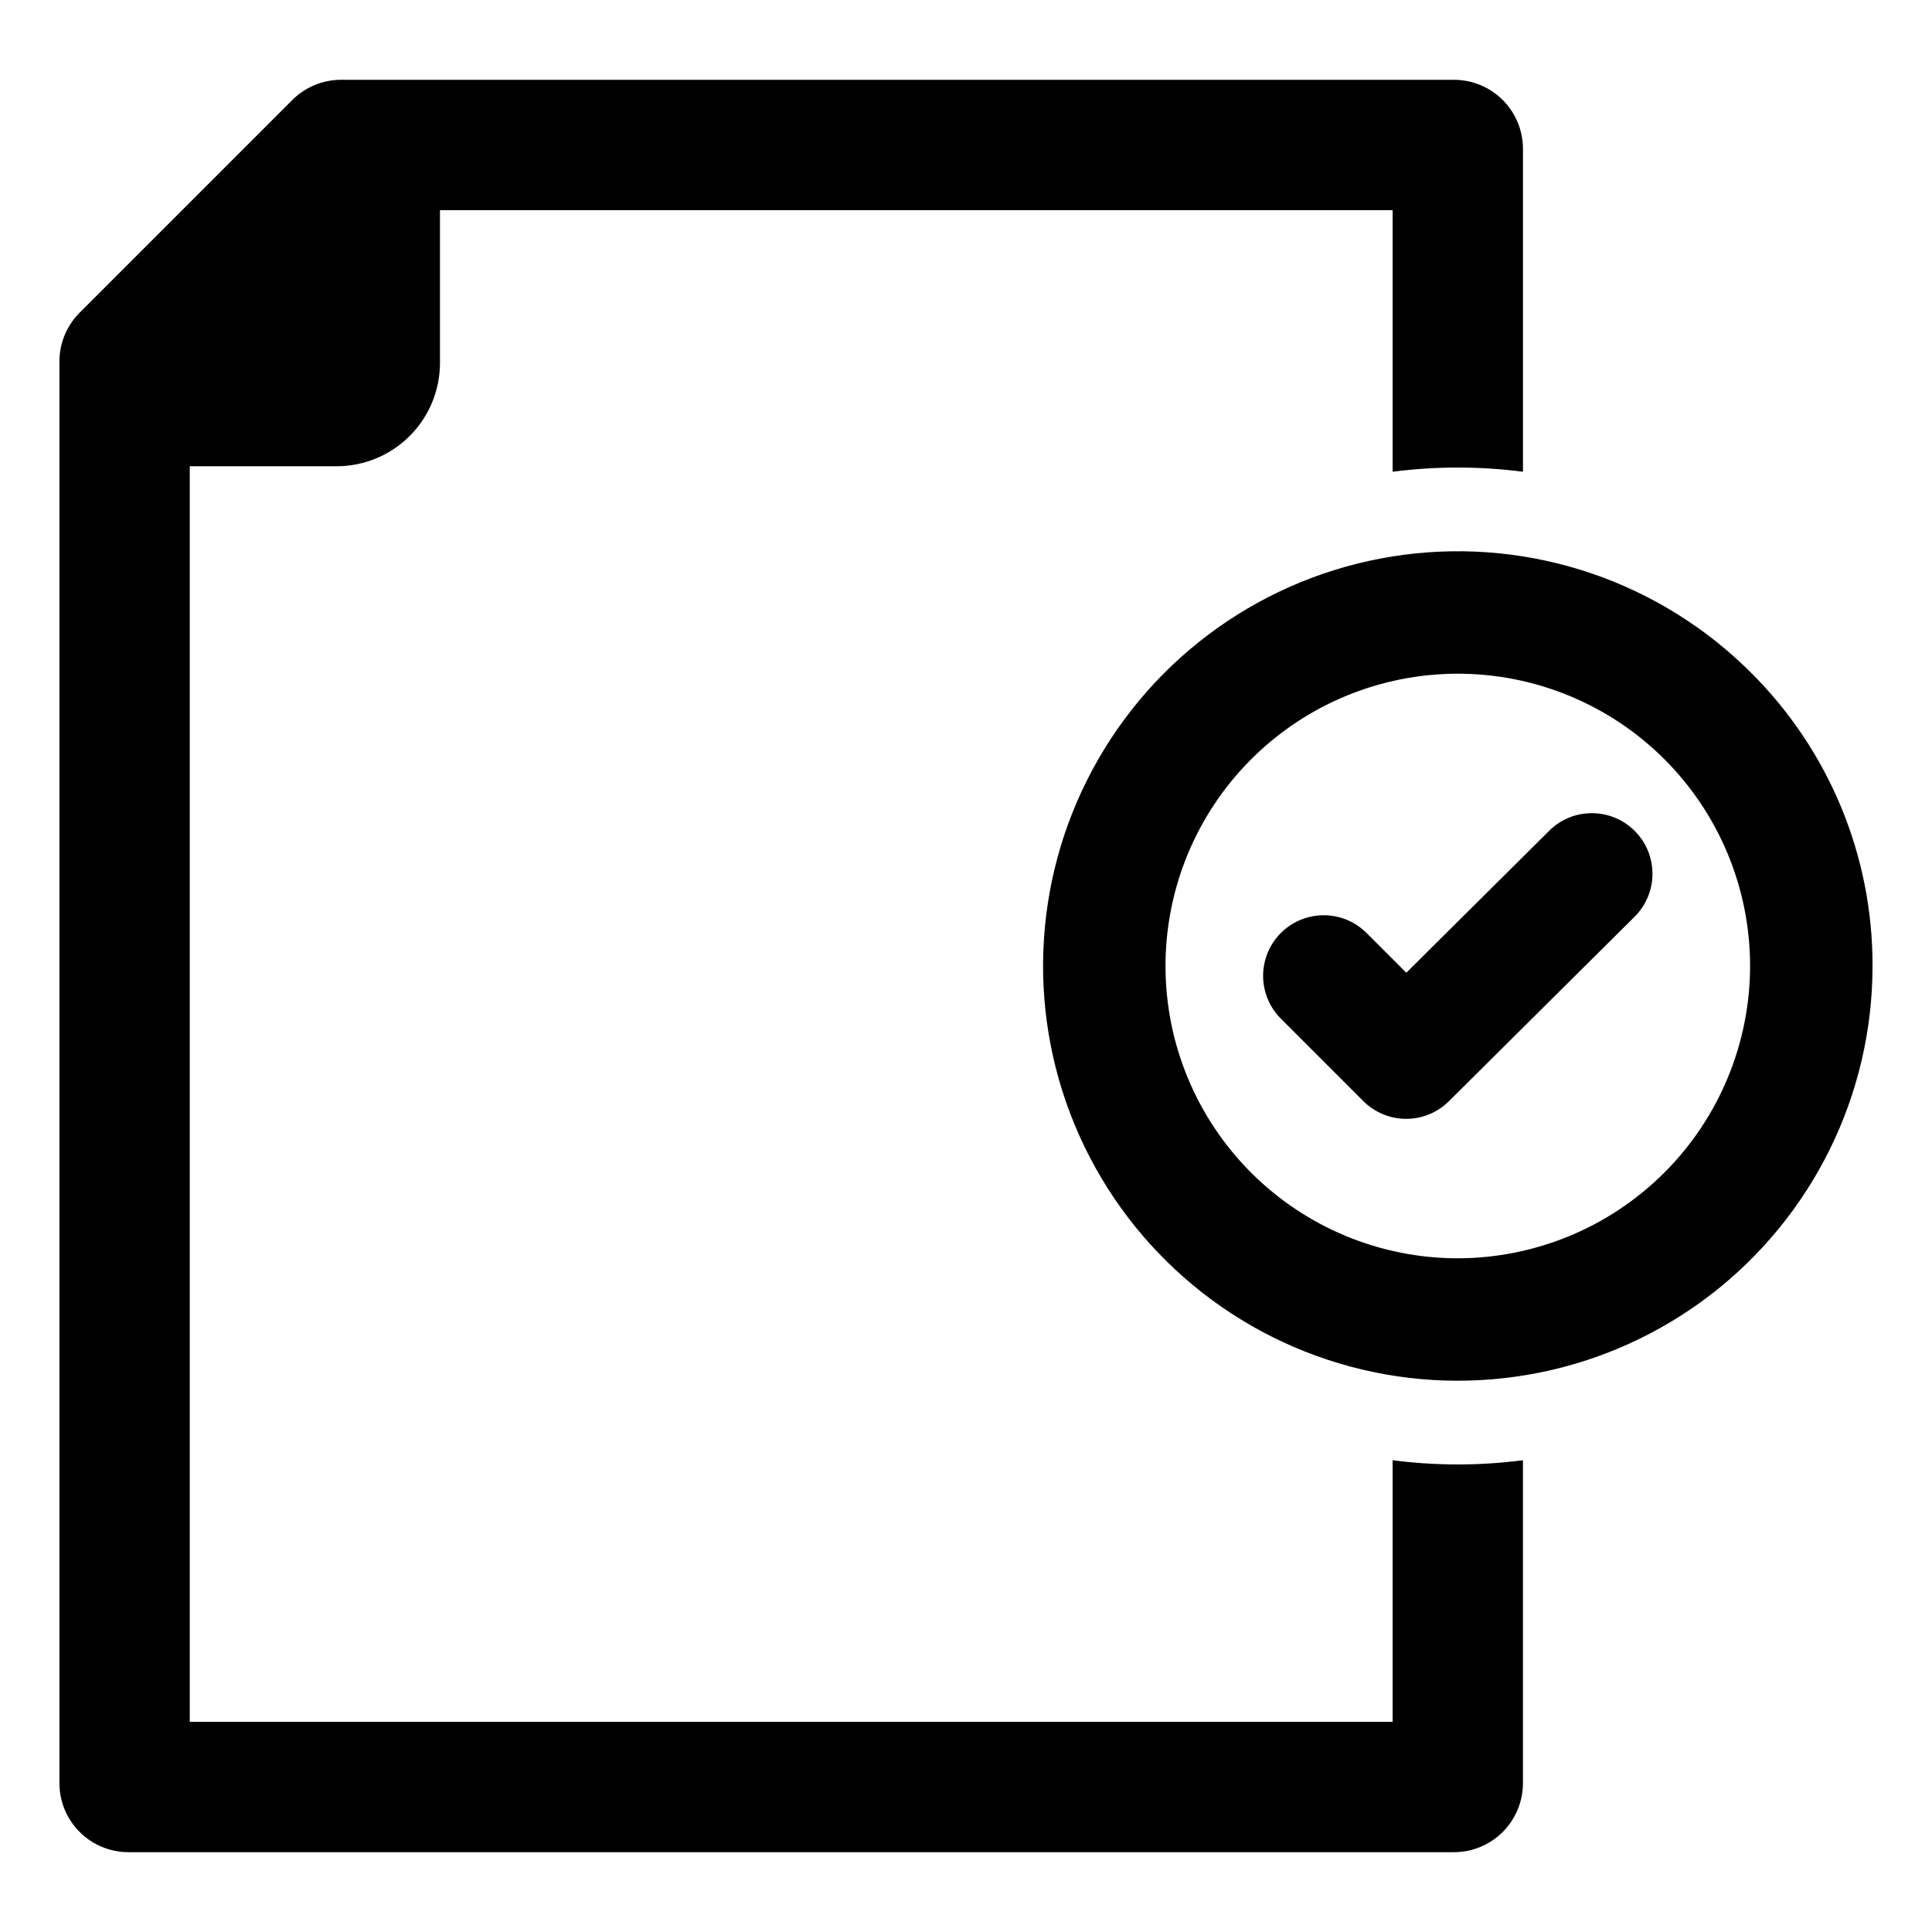
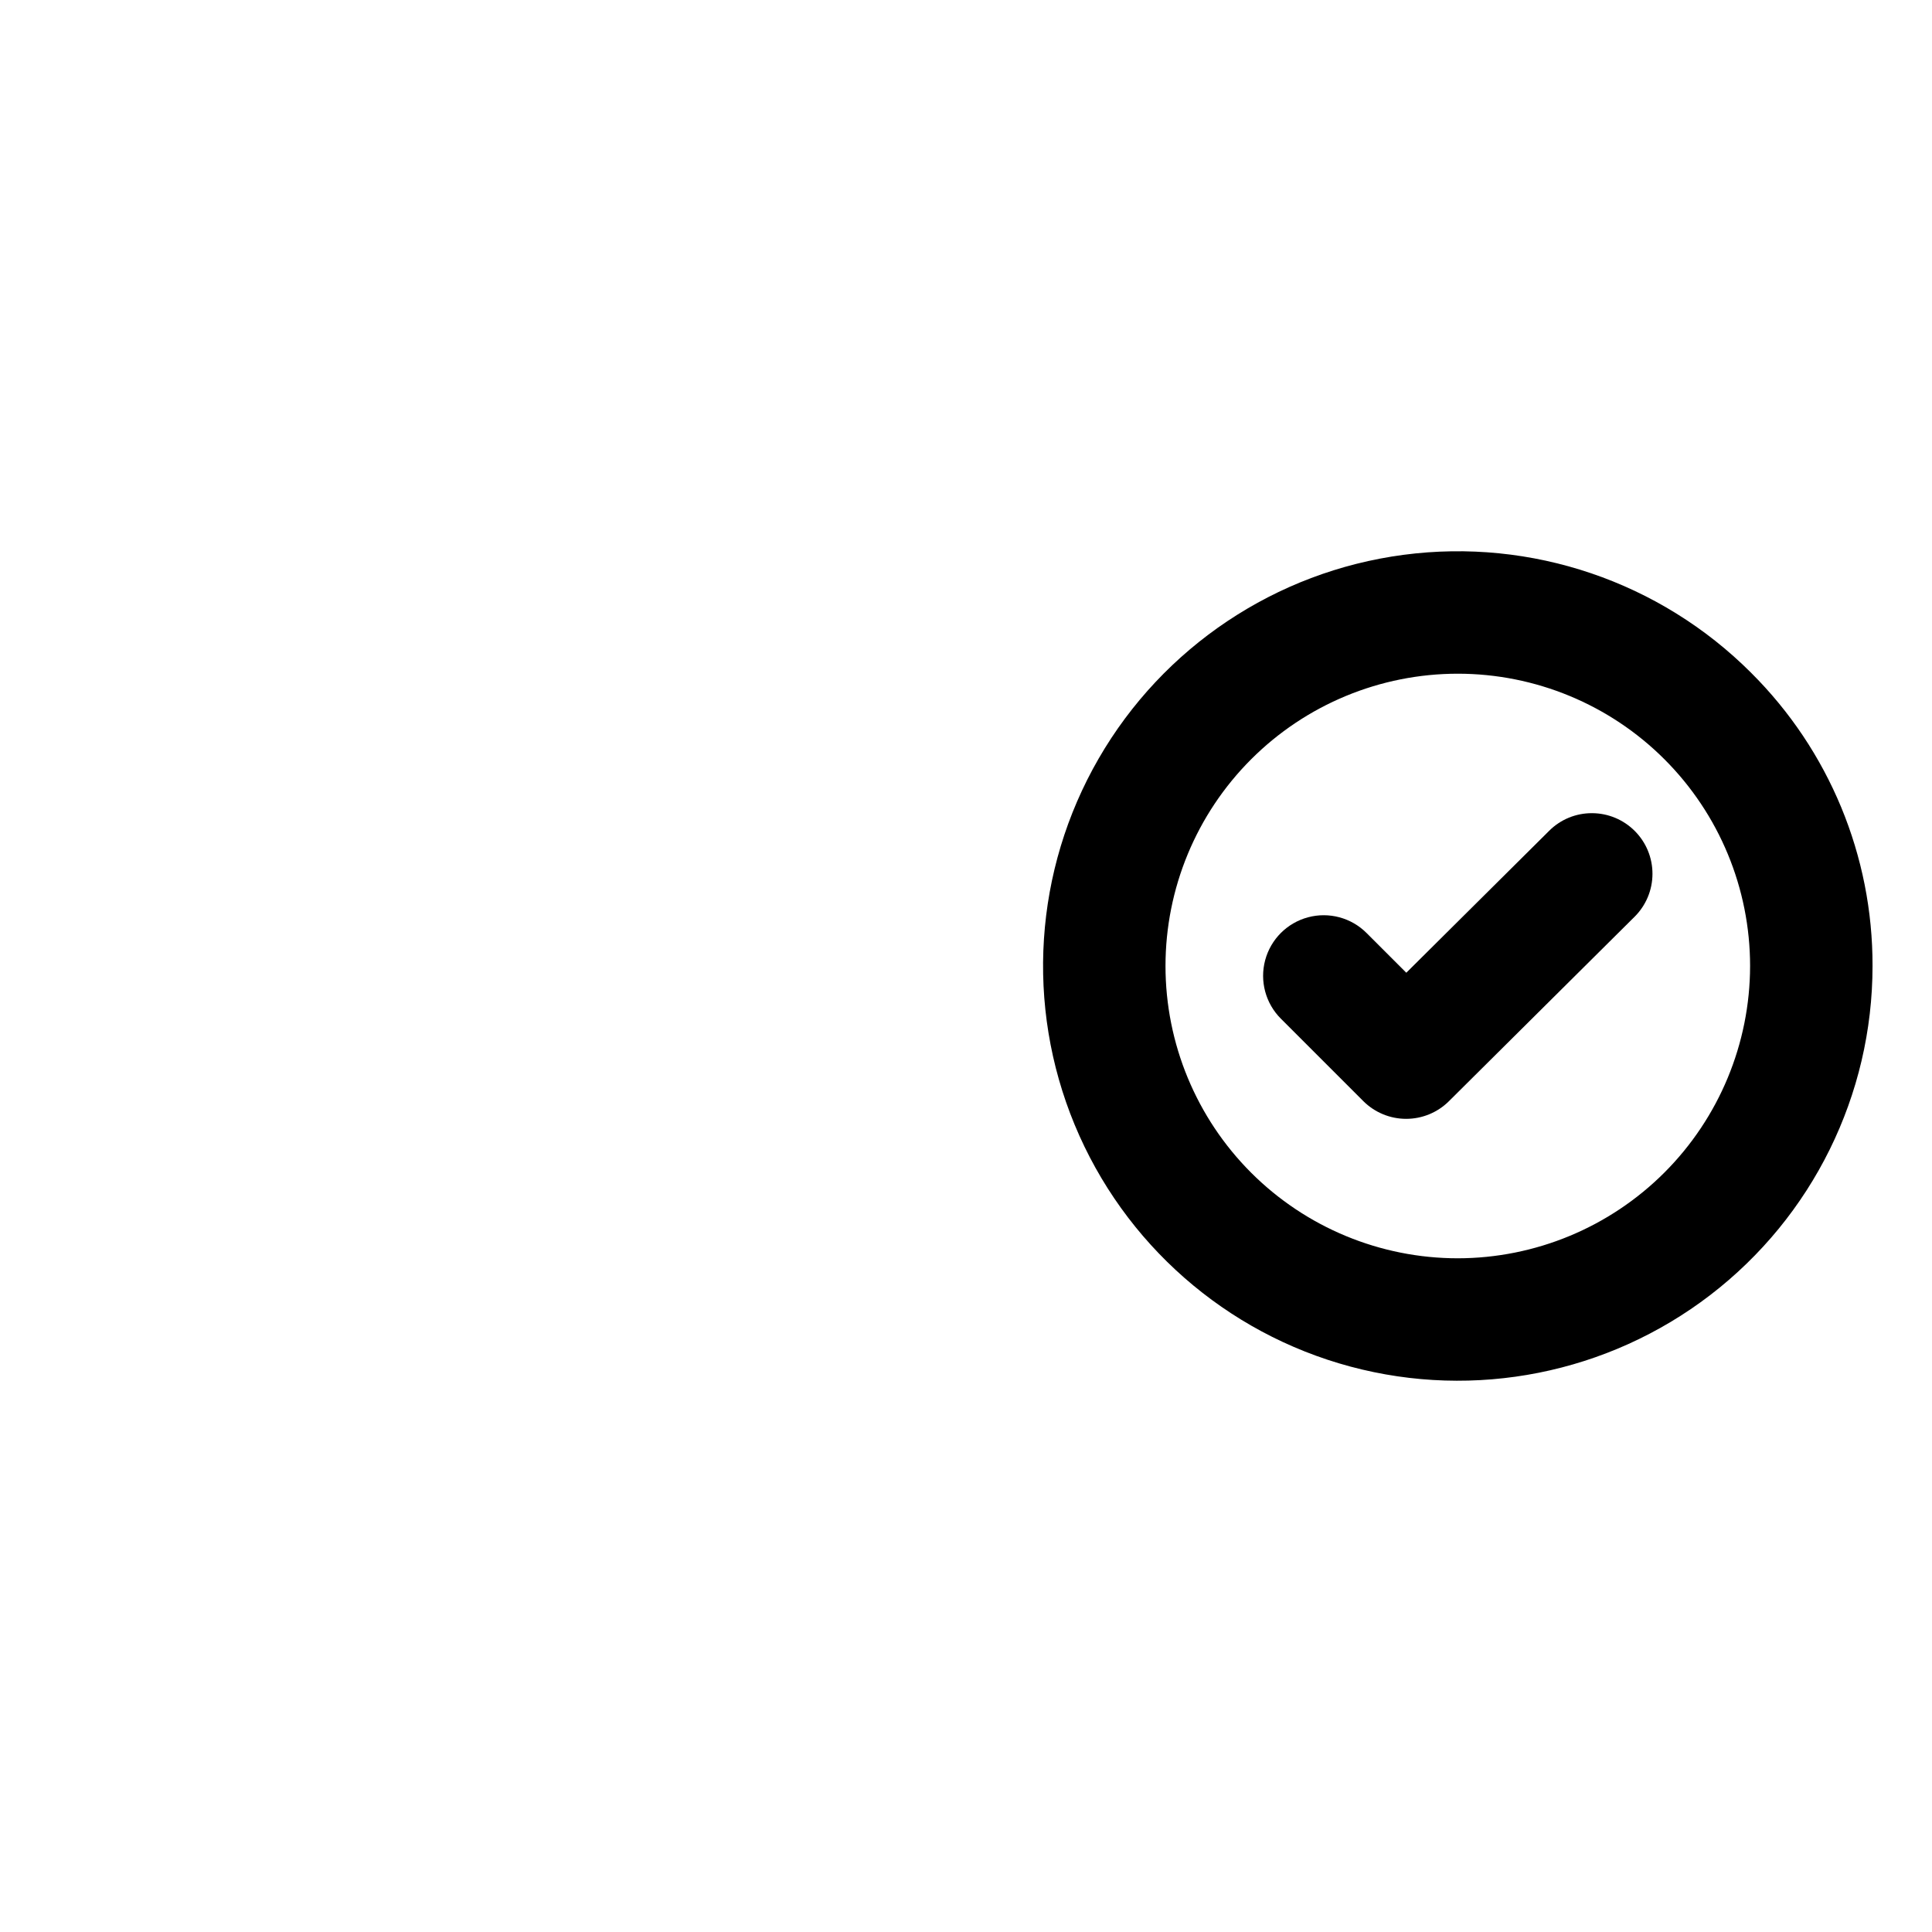
<svg xmlns="http://www.w3.org/2000/svg" fill="#000000" width="800px" height="800px" version="1.1" viewBox="144 144 512 512">
  <g>
    <path d="m565.91 359.5h-0.047c-4.242-0.012-8.312 1.668-11.312 4.664l-37.867 37.621-10.539-10.535c-4.055-4.059-9.965-5.641-15.508-4.156-5.539 1.484-9.867 5.812-11.352 11.352-1.484 5.543 0.098 11.453 4.156 15.512l21.855 21.855-0.004-0.004c3.008 3 7.078 4.691 11.328 4.695 4.246 0.008 8.324-1.664 11.34-4.656l49.219-48.898h0.004c3.019-3.004 4.727-7.082 4.738-11.34 0.016-4.262-1.664-8.352-4.668-11.371-3.004-3.023-7.082-4.727-11.344-4.738z" />
    <path d="m608.05 322.28c-24.164-24.16-58.188-35.711-92.062-31.25-33.879 4.461-63.754 24.422-80.84 54.016-17.082 29.59-19.434 65.445-6.356 97.012 13.074 31.566 40.09 55.258 73.094 64.102 33.004 8.844 68.246 1.836 95.355-18.965 27.105-20.801 43-53.027 43-87.195 0.078-29.168-11.512-57.152-32.191-77.719zm-77.719 155.18c-20.543 0-40.246-8.164-54.773-22.688-14.523-14.527-22.688-34.23-22.688-54.773 0-20.547 8.164-40.246 22.688-54.773 14.527-14.527 34.23-22.688 54.773-22.688s40.246 8.16 54.773 22.688c14.527 14.527 22.688 34.227 22.688 54.773-0.023 20.535-8.191 40.223-22.711 54.746-14.523 14.52-34.211 22.691-54.75 22.715z" />
-     <path d="m513.06 530.98v69.332h-318.77v-332.75h38.922c7.266-0.004 14.23-2.891 19.367-8.027 5.133-5.137 8.02-12.102 8.02-19.363v-40.484h252.46v69.332c11.465-1.488 23.078-1.488 34.543 0v-85.586c-0.004-4.848-1.93-9.5-5.359-12.93-3.43-3.426-8.082-5.356-12.934-5.356h-294.91c-4.852 0-9.504 1.926-12.938 5.356l-56.355 56.359c-3.434 3.43-5.359 8.086-5.356 12.938v376.76c0 4.852 1.926 9.5 5.359 12.93 3.43 3.43 8.082 5.356 12.934 5.356h351.26c4.852 0 9.504-1.926 12.934-5.356 3.43-3.43 5.356-8.082 5.359-12.93v-85.586c-11.465 1.492-23.078 1.492-34.543 0z" />
  </g>
</svg>